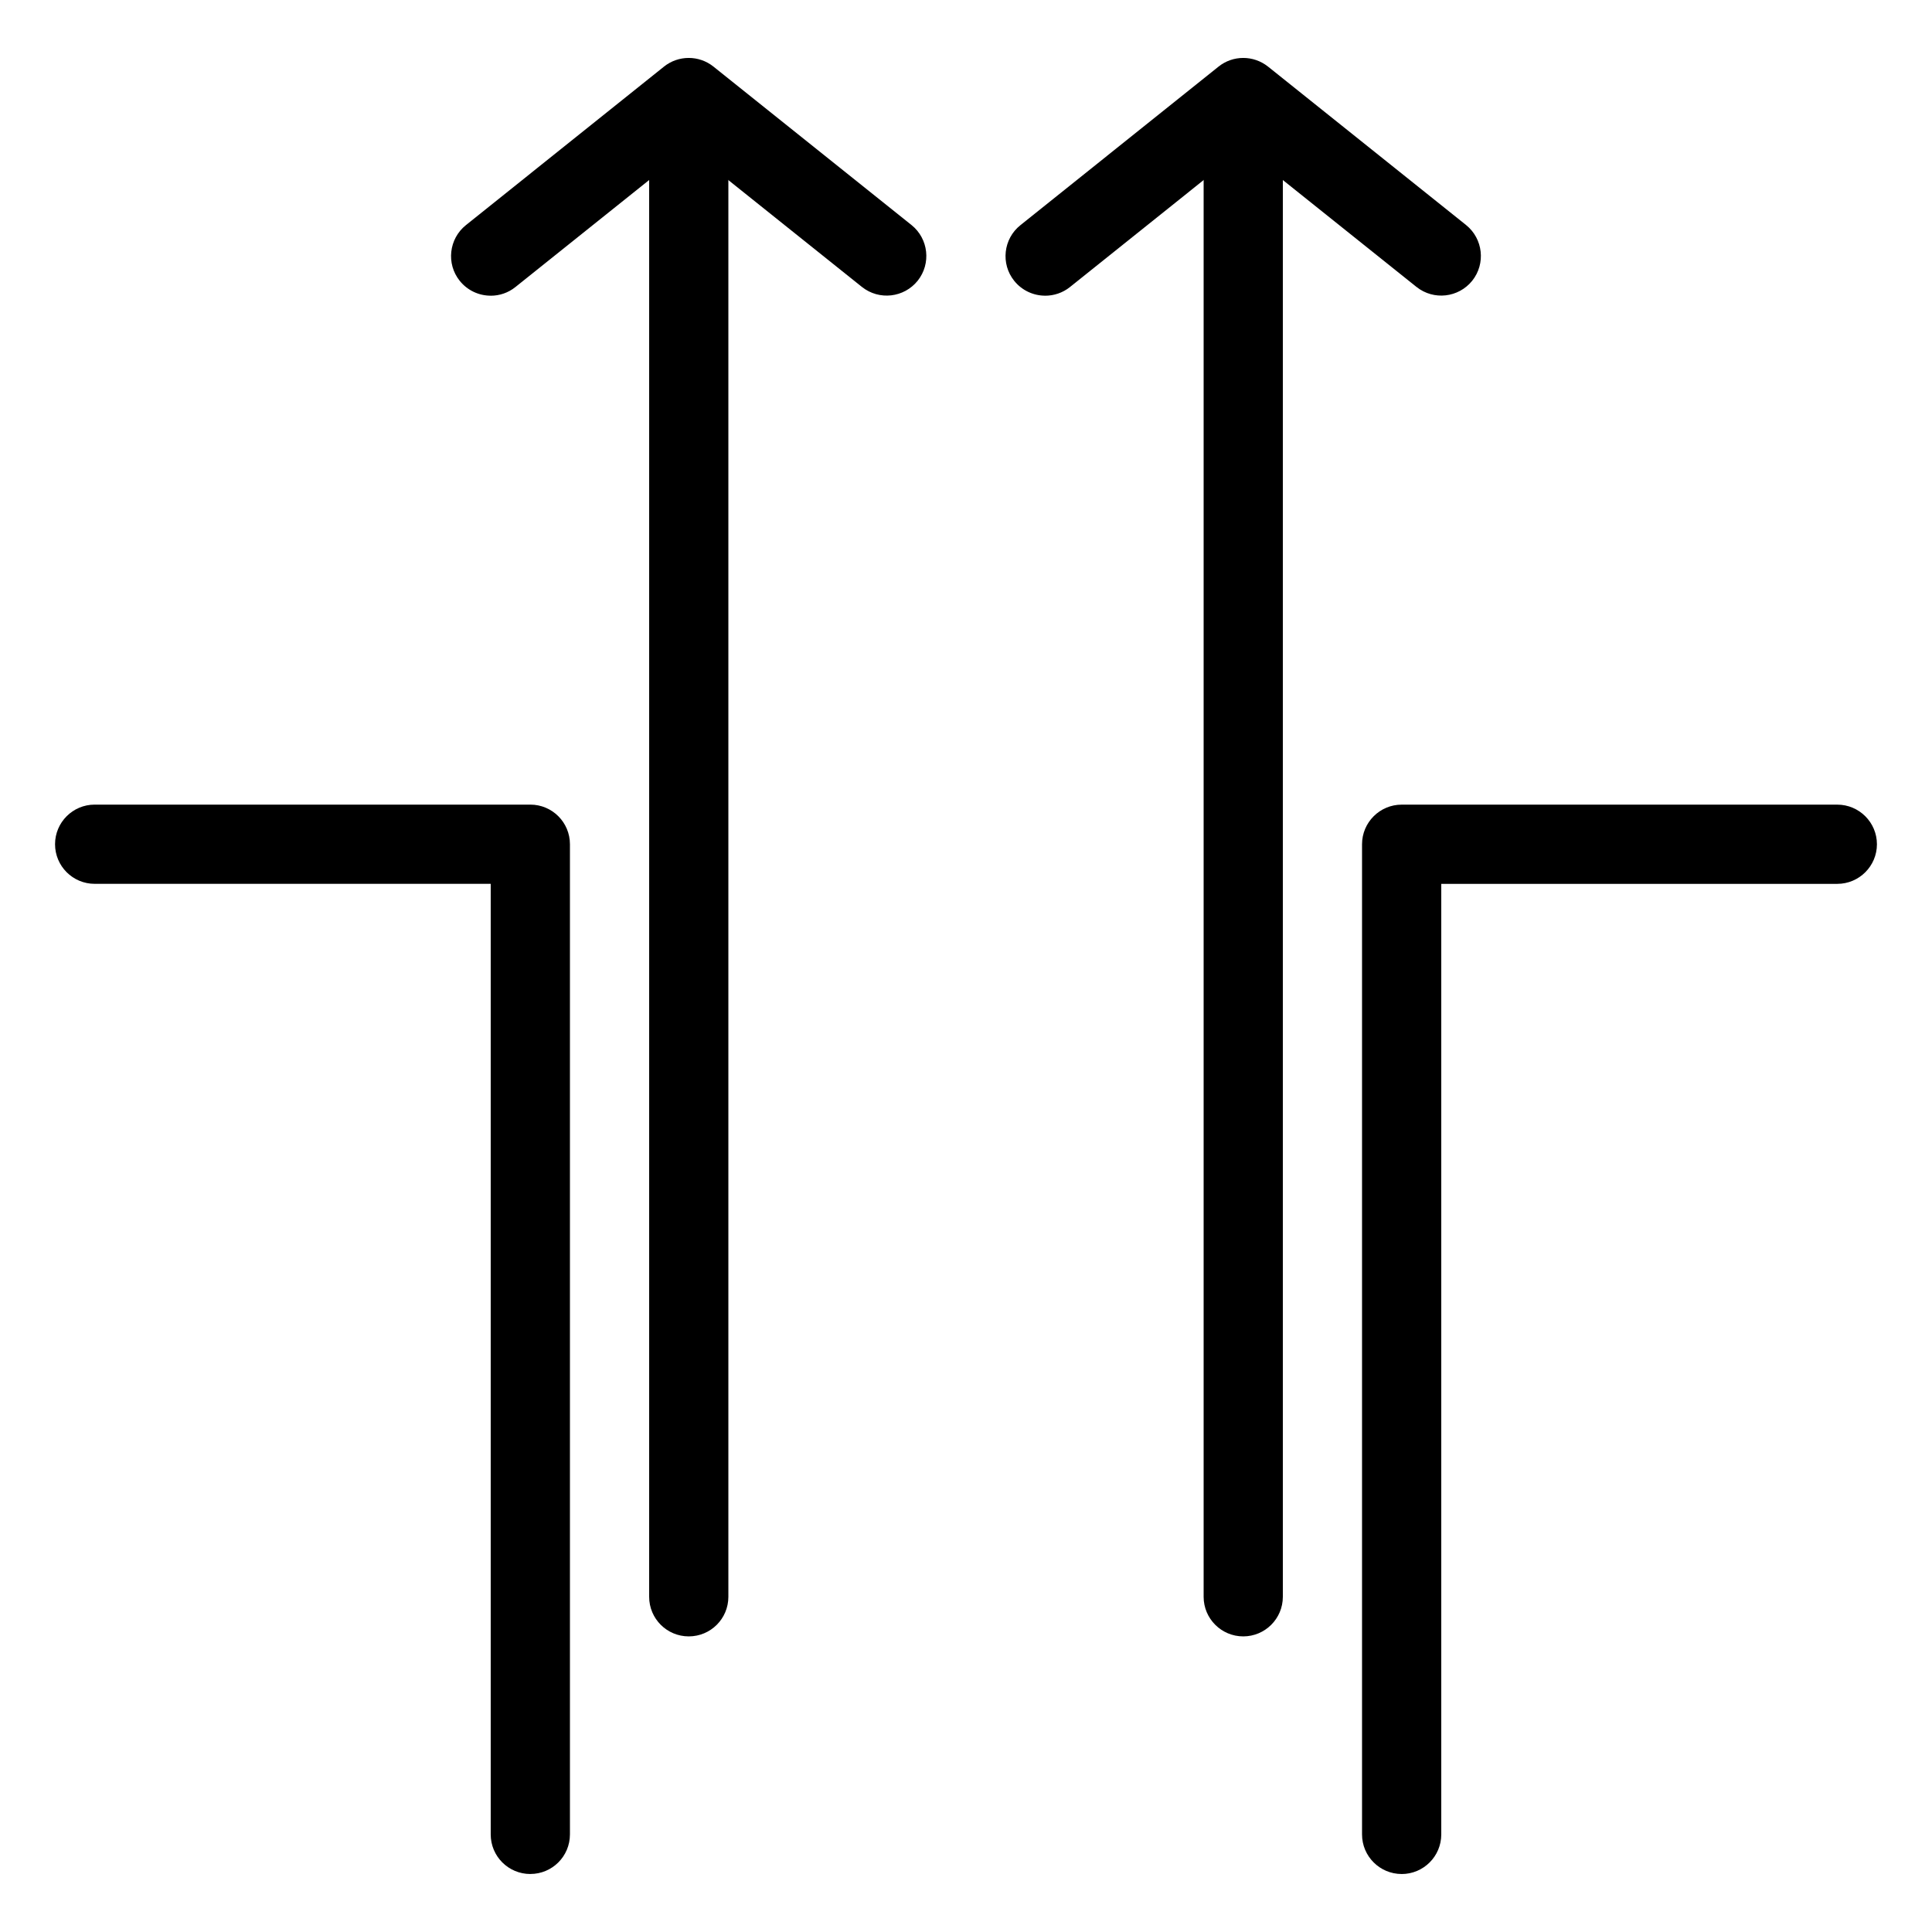
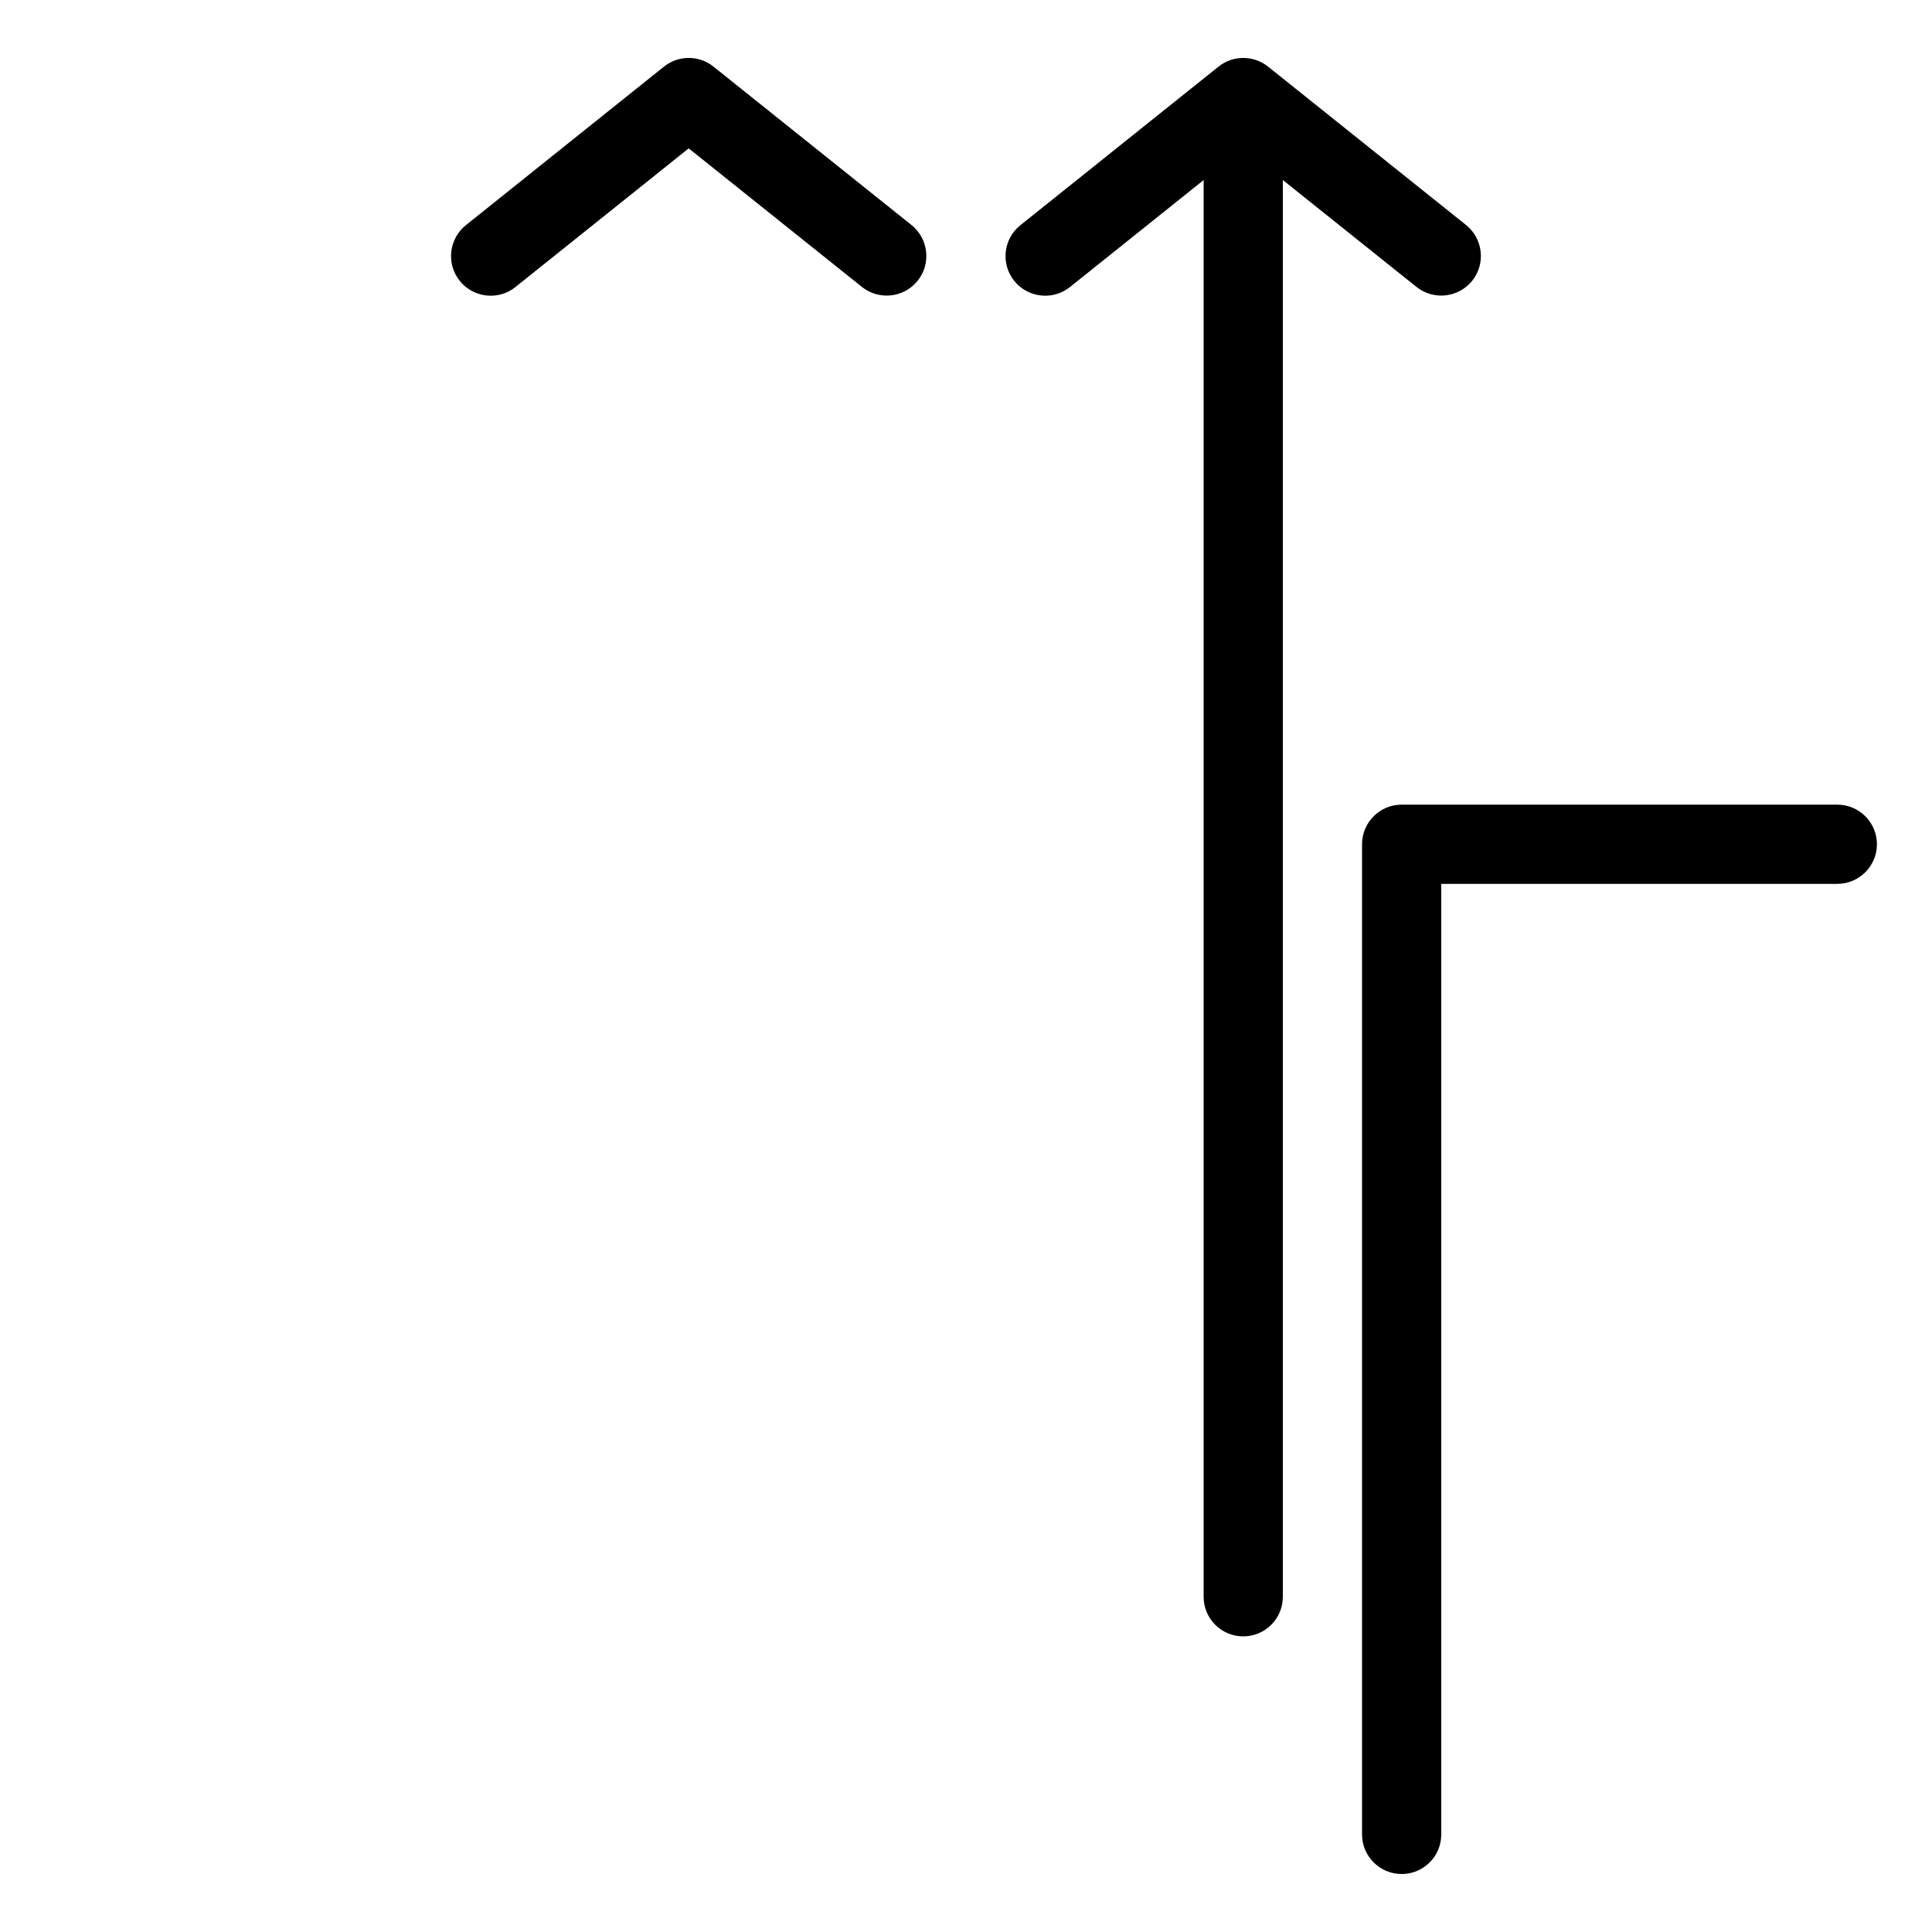
<svg xmlns="http://www.w3.org/2000/svg" fill="#000000" width="800px" height="800px" version="1.1" viewBox="144 144 512 512">
  <g>
    <path d="m274.05 222.36c-3.086 0-6.129-1.344-8.207-3.926-3.633-4.512-2.898-11.148 1.637-14.777l52.48-42.004c3.84-3.066 9.277-3.066 13.121 0l52.48 41.984c4.512 3.633 5.246 10.223 1.637 14.758-3.633 4.512-10.203 5.269-14.758 1.66l-45.93-36.734-45.93 36.758c-1.91 1.531-4.219 2.289-6.527 2.289z" />
-     <path d="m326.53 577.66c-5.793 0-10.496-4.68-10.496-10.496v-377.86c0-5.816 4.703-10.496 10.496-10.496 5.793 0 10.496 4.703 10.496 10.496v377.86c0 5.816-4.703 10.496-10.496 10.496z" />
    <path d="m420.99 222.36c-3.066 0-6.129-1.344-8.207-3.926-3.633-4.512-2.898-11.148 1.637-14.758l52.48-42.004c3.84-3.086 9.277-3.086 13.141-0.02l52.48 41.984c4.512 3.633 5.246 10.223 1.637 14.758-3.633 4.512-10.203 5.269-14.758 1.66l-45.93-36.734-45.93 36.758c-1.91 1.531-4.262 2.289-6.551 2.289z" />
    <path d="m473.47 577.66c-5.773 0-10.496-4.68-10.496-10.496v-377.86c0-5.816 4.723-10.496 10.496-10.496 5.773 0 10.496 4.68 10.496 10.496v377.86c0 5.816-4.723 10.496-10.496 10.496z" />
-     <path d="m284.54 640.63c-5.793 0-10.496-4.68-10.496-10.496v-251.91h-104.96c-5.793 0-10.496-4.703-10.496-10.496s4.703-10.496 10.496-10.496h115.46c5.793 0 10.496 4.703 10.496 10.496v262.4c0 5.816-4.703 10.496-10.496 10.496z" />
    <path d="m515.45 640.63c-5.773 0-10.496-4.68-10.496-10.496v-262.4c0-5.793 4.723-10.496 10.496-10.496h115.46c5.773 0 10.496 4.703 10.496 10.496s-4.723 10.496-10.496 10.496h-104.96v251.91c0 5.816-4.723 10.496-10.496 10.496z" />
  </g>
</svg>